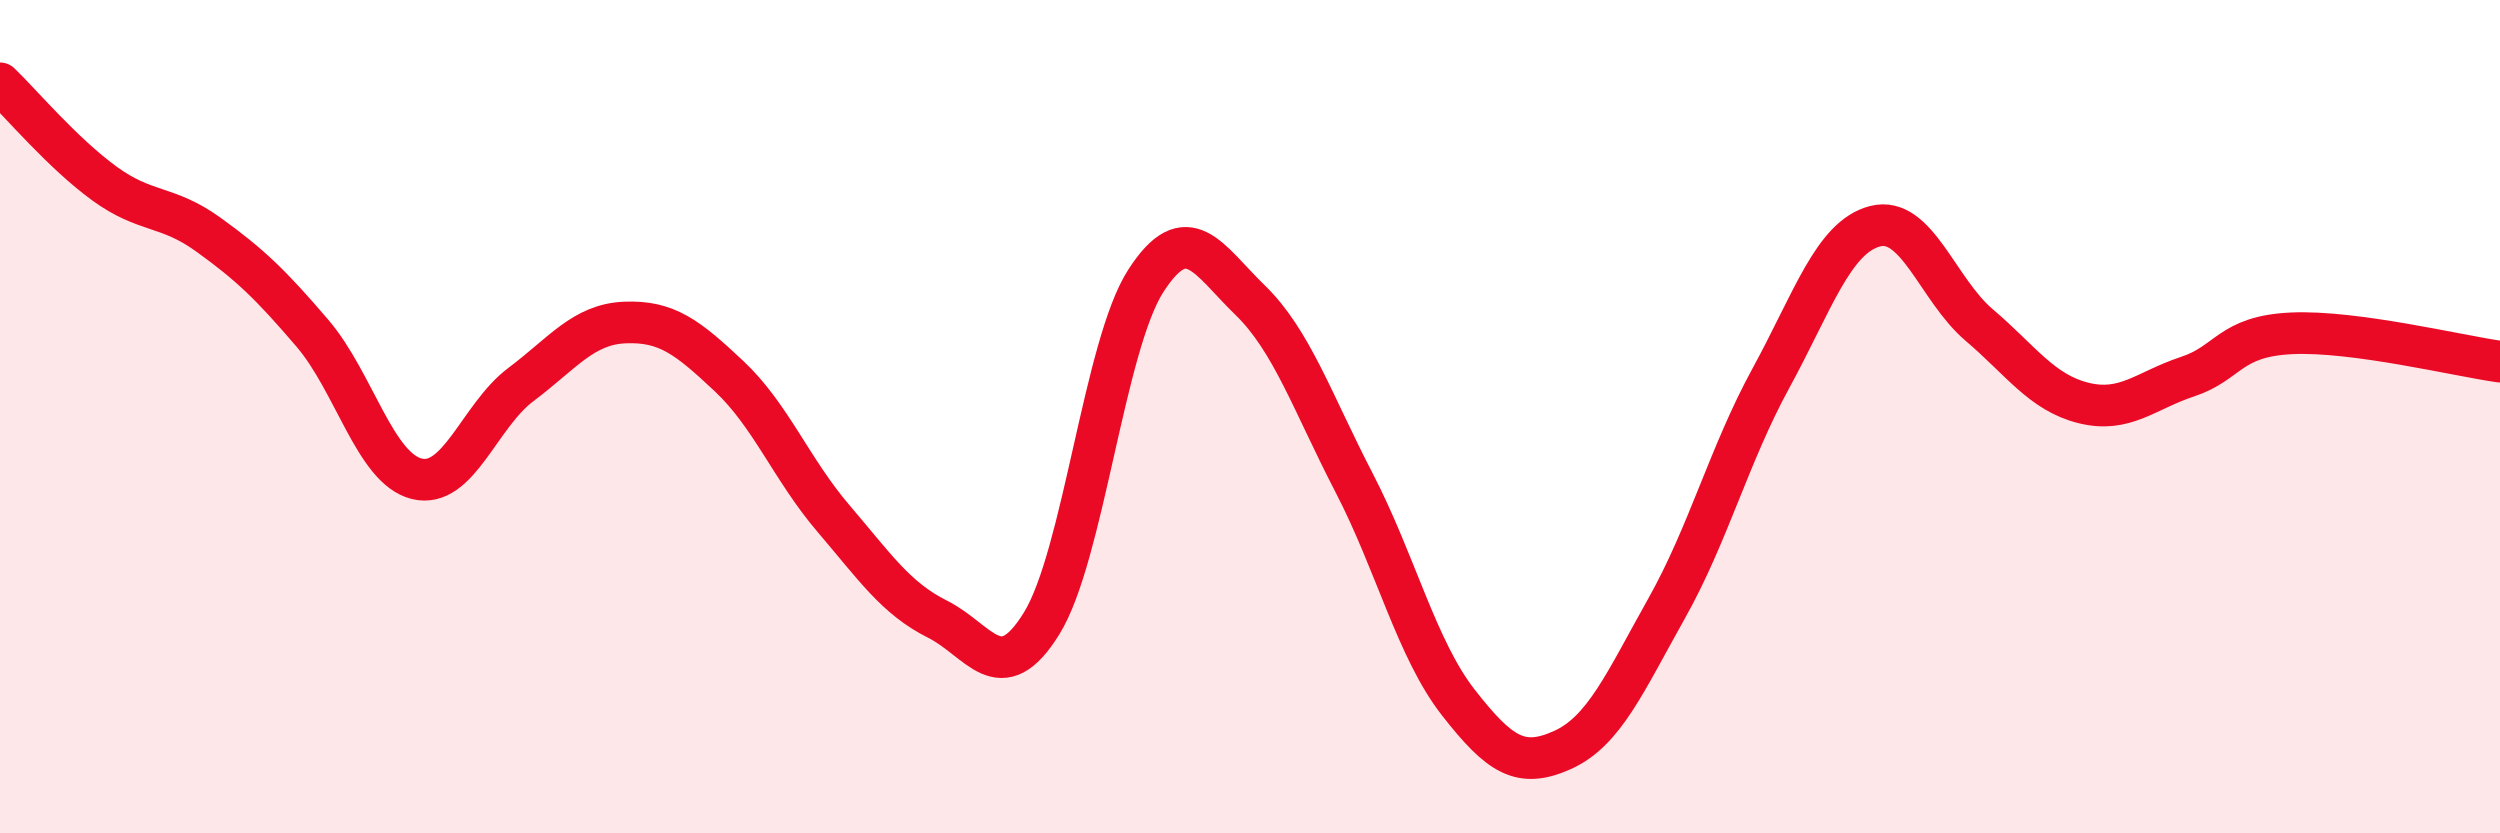
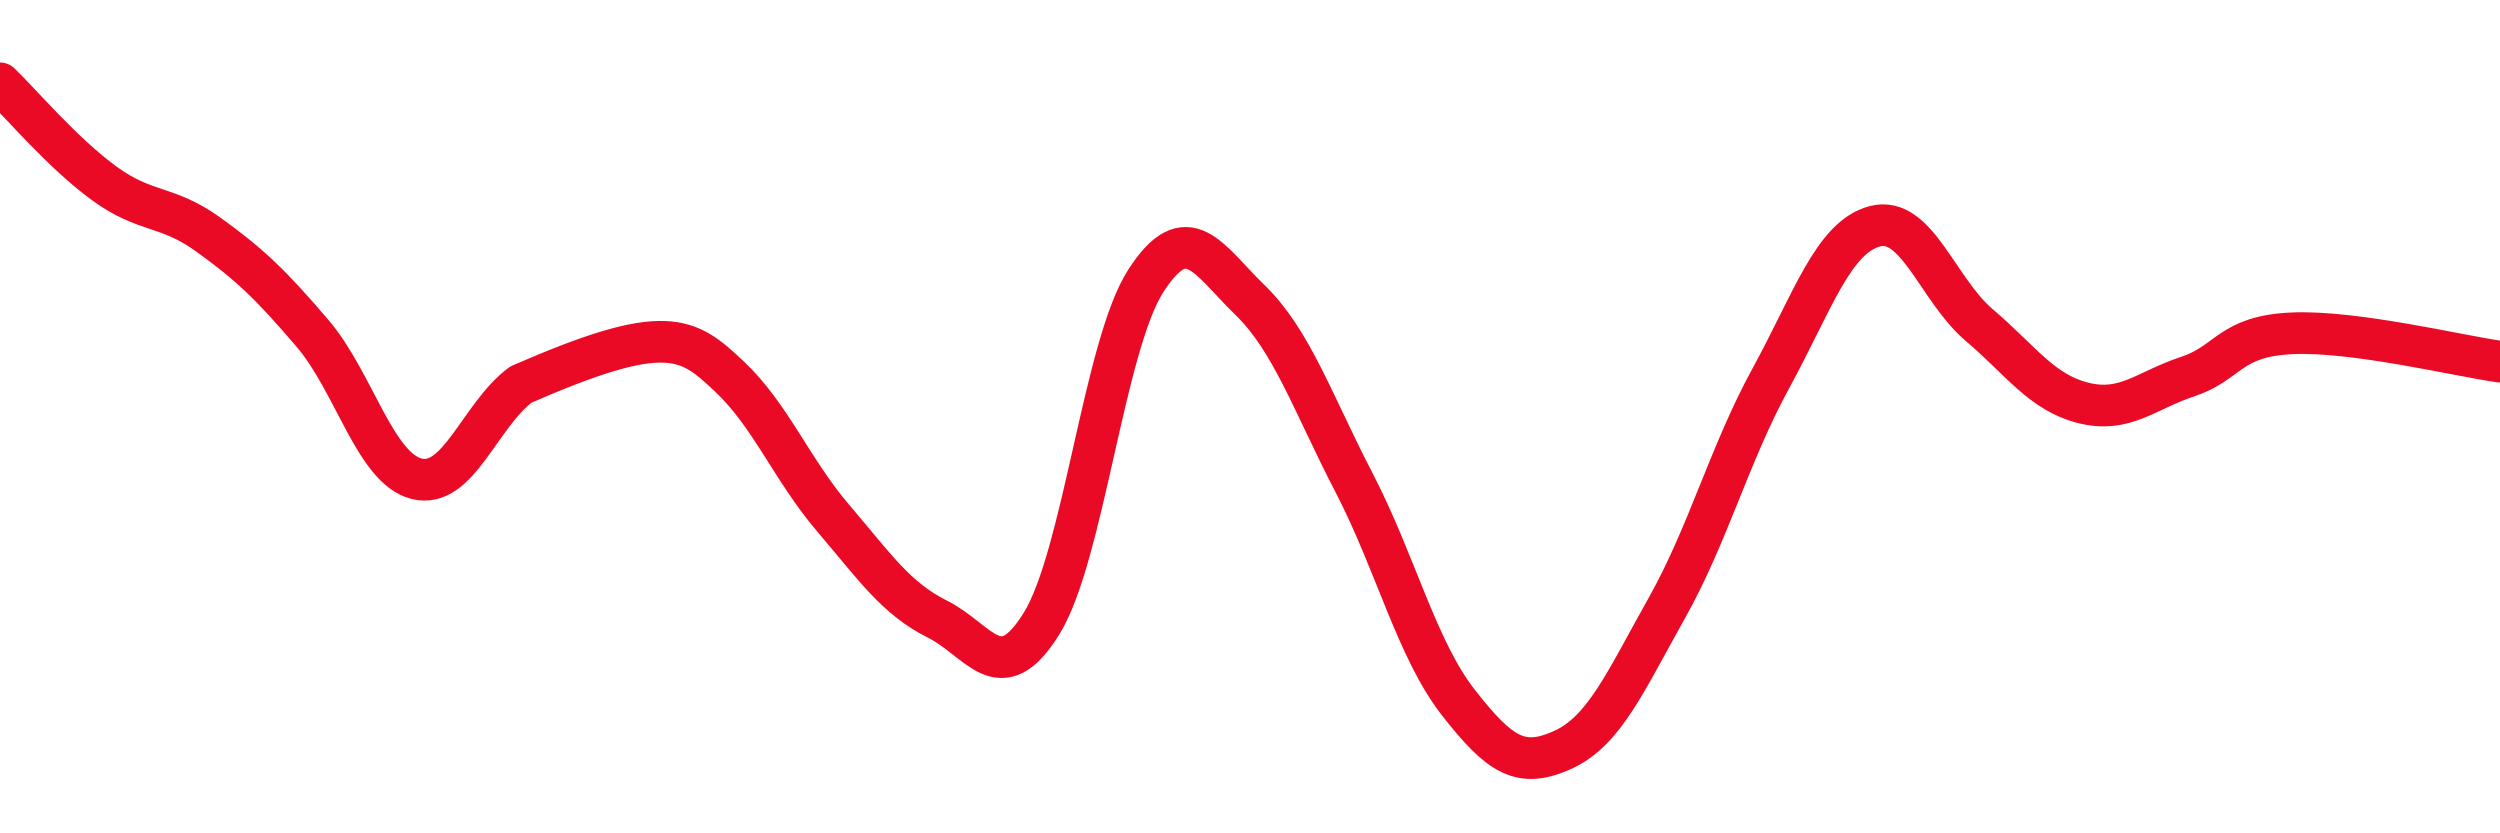
<svg xmlns="http://www.w3.org/2000/svg" width="60" height="20" viewBox="0 0 60 20">
-   <path d="M 0,2 C 0.5,2.48 1.5,3.67 2.5,4.4 C 3.5,5.13 4,4.91 5,5.63 C 6,6.35 6.5,6.83 7.5,8 C 8.5,9.17 9,11.24 10,11.49 C 11,11.74 11.5,9.98 12.5,9.23 C 13.5,8.48 14,7.78 15,7.74 C 16,7.7 16.5,8.09 17.5,9.03 C 18.5,9.97 19,11.27 20,12.44 C 21,13.61 21.5,14.36 22.5,14.86 C 23.5,15.36 24,16.58 25,14.96 C 26,13.34 26.5,8.29 27.5,6.74 C 28.5,5.19 29,6.23 30,7.2 C 31,8.17 31.5,9.66 32.5,11.59 C 33.5,13.52 34,15.58 35,16.86 C 36,18.14 36.5,18.45 37.5,18 C 38.5,17.55 39,16.38 40,14.6 C 41,12.82 41.5,10.91 42.5,9.08 C 43.5,7.25 44,5.69 45,5.43 C 46,5.17 46.5,6.95 47.5,7.8 C 48.5,8.65 49,9.42 50,9.67 C 51,9.92 51.5,9.37 52.5,9.04 C 53.5,8.71 53.5,8.07 55,8 C 56.5,7.93 59,8.54 60,8.68L60 20L0 20Z" fill="#EB0A25" opacity="0.1" stroke-linecap="round" stroke-linejoin="round" />
-   <path d="M 0,2 C 0.5,2.48 1.5,3.67 2.5,4.4 C 3.5,5.13 4,4.91 5,5.63 C 6,6.35 6.5,6.83 7.5,8 C 8.5,9.17 9,11.24 10,11.49 C 11,11.74 11.5,9.98 12.5,9.23 C 13.5,8.48 14,7.78 15,7.74 C 16,7.7 16.5,8.09 17.5,9.03 C 18.5,9.97 19,11.27 20,12.44 C 21,13.61 21.5,14.36 22.5,14.86 C 23.5,15.36 24,16.58 25,14.96 C 26,13.34 26.5,8.29 27.5,6.74 C 28.5,5.19 29,6.23 30,7.2 C 31,8.17 31.5,9.66 32.5,11.59 C 33.5,13.52 34,15.58 35,16.86 C 36,18.14 36.5,18.45 37.5,18 C 38.5,17.55 39,16.38 40,14.6 C 41,12.82 41.5,10.91 42.5,9.08 C 43.5,7.25 44,5.69 45,5.43 C 46,5.17 46.5,6.95 47.5,7.8 C 48.5,8.65 49,9.42 50,9.67 C 51,9.92 51.5,9.37 52.5,9.04 C 53.5,8.71 53.5,8.07 55,8 C 56.5,7.93 59,8.54 60,8.68" stroke="#EB0A25" stroke-width="1" fill="none" stroke-linecap="round" stroke-linejoin="round" />
+   <path d="M 0,2 C 0.5,2.48 1.5,3.67 2.5,4.4 C 3.5,5.13 4,4.91 5,5.63 C 6,6.35 6.5,6.83 7.5,8 C 8.5,9.17 9,11.24 10,11.49 C 11,11.74 11.5,9.98 12.5,9.23 C 16,7.7 16.5,8.09 17.5,9.03 C 18.5,9.97 19,11.27 20,12.44 C 21,13.61 21.5,14.36 22.5,14.86 C 23.5,15.36 24,16.58 25,14.96 C 26,13.34 26.5,8.29 27.5,6.74 C 28.5,5.19 29,6.23 30,7.2 C 31,8.17 31.5,9.66 32.5,11.59 C 33.5,13.52 34,15.58 35,16.86 C 36,18.14 36.5,18.45 37.5,18 C 38.5,17.55 39,16.38 40,14.6 C 41,12.82 41.5,10.91 42.5,9.08 C 43.5,7.25 44,5.69 45,5.43 C 46,5.17 46.5,6.95 47.5,7.8 C 48.5,8.65 49,9.42 50,9.67 C 51,9.92 51.5,9.37 52.5,9.04 C 53.5,8.71 53.5,8.07 55,8 C 56.5,7.93 59,8.54 60,8.68" stroke="#EB0A25" stroke-width="1" fill="none" stroke-linecap="round" stroke-linejoin="round" />
</svg>